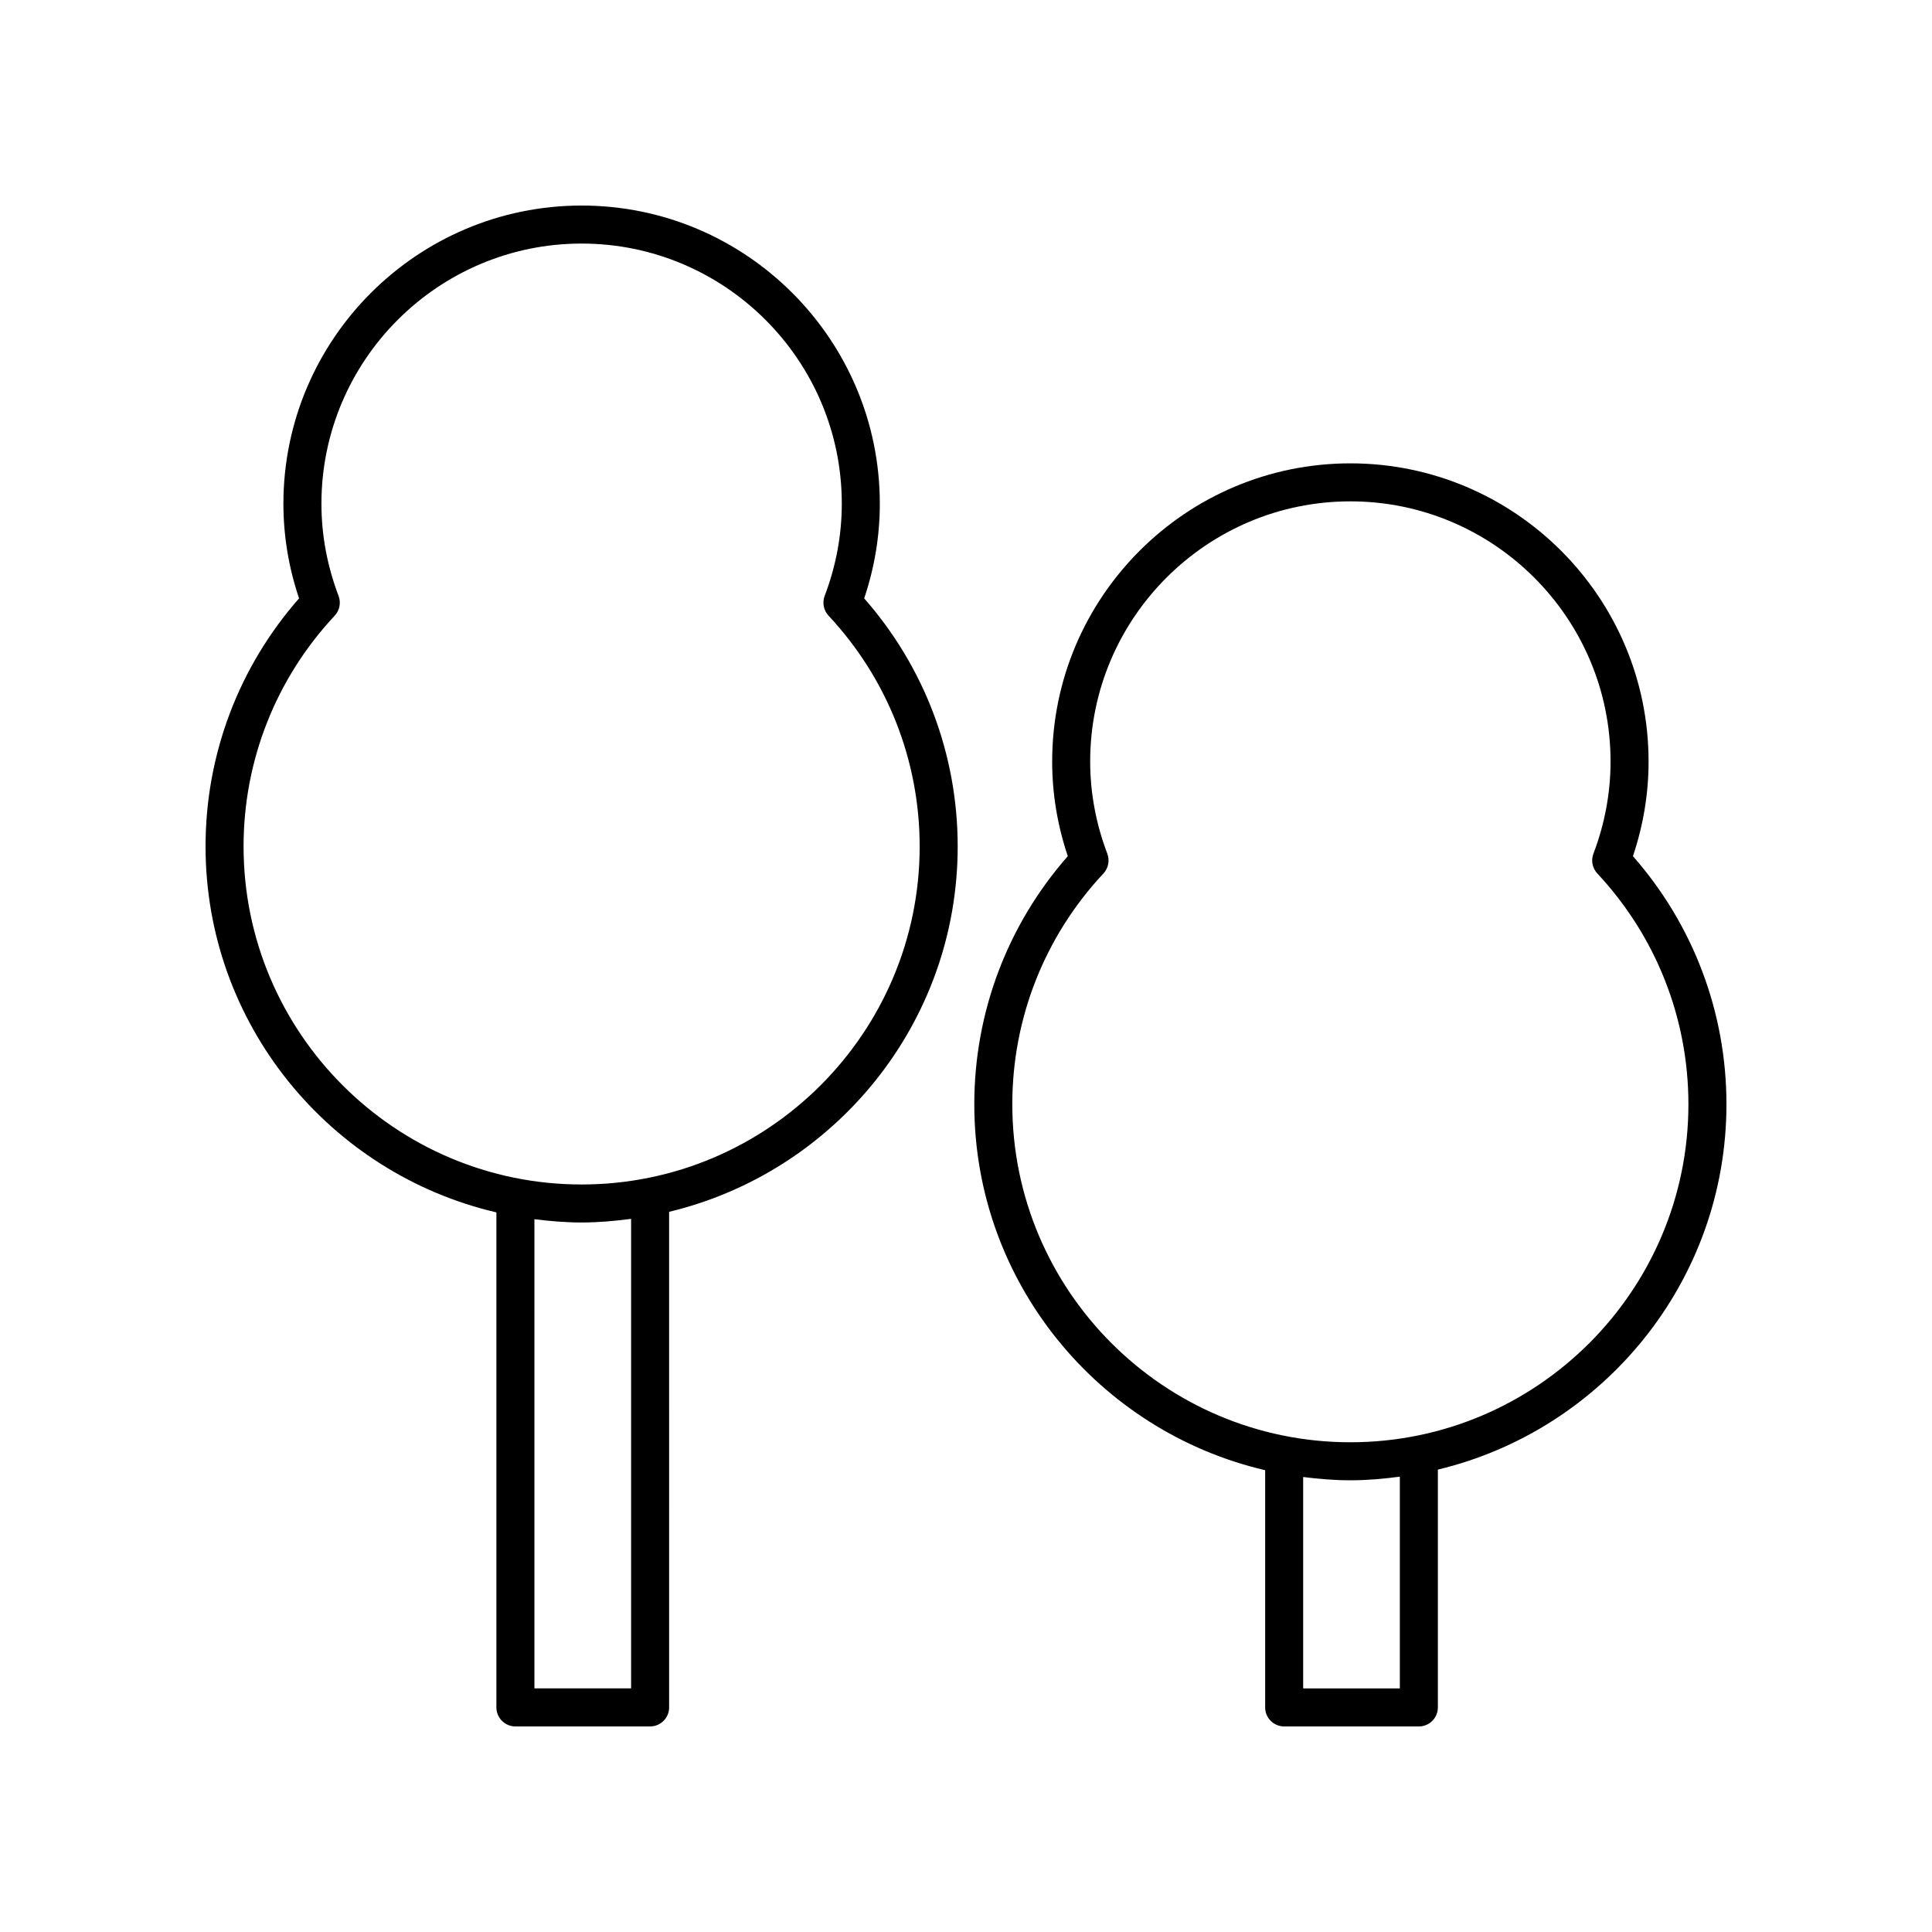
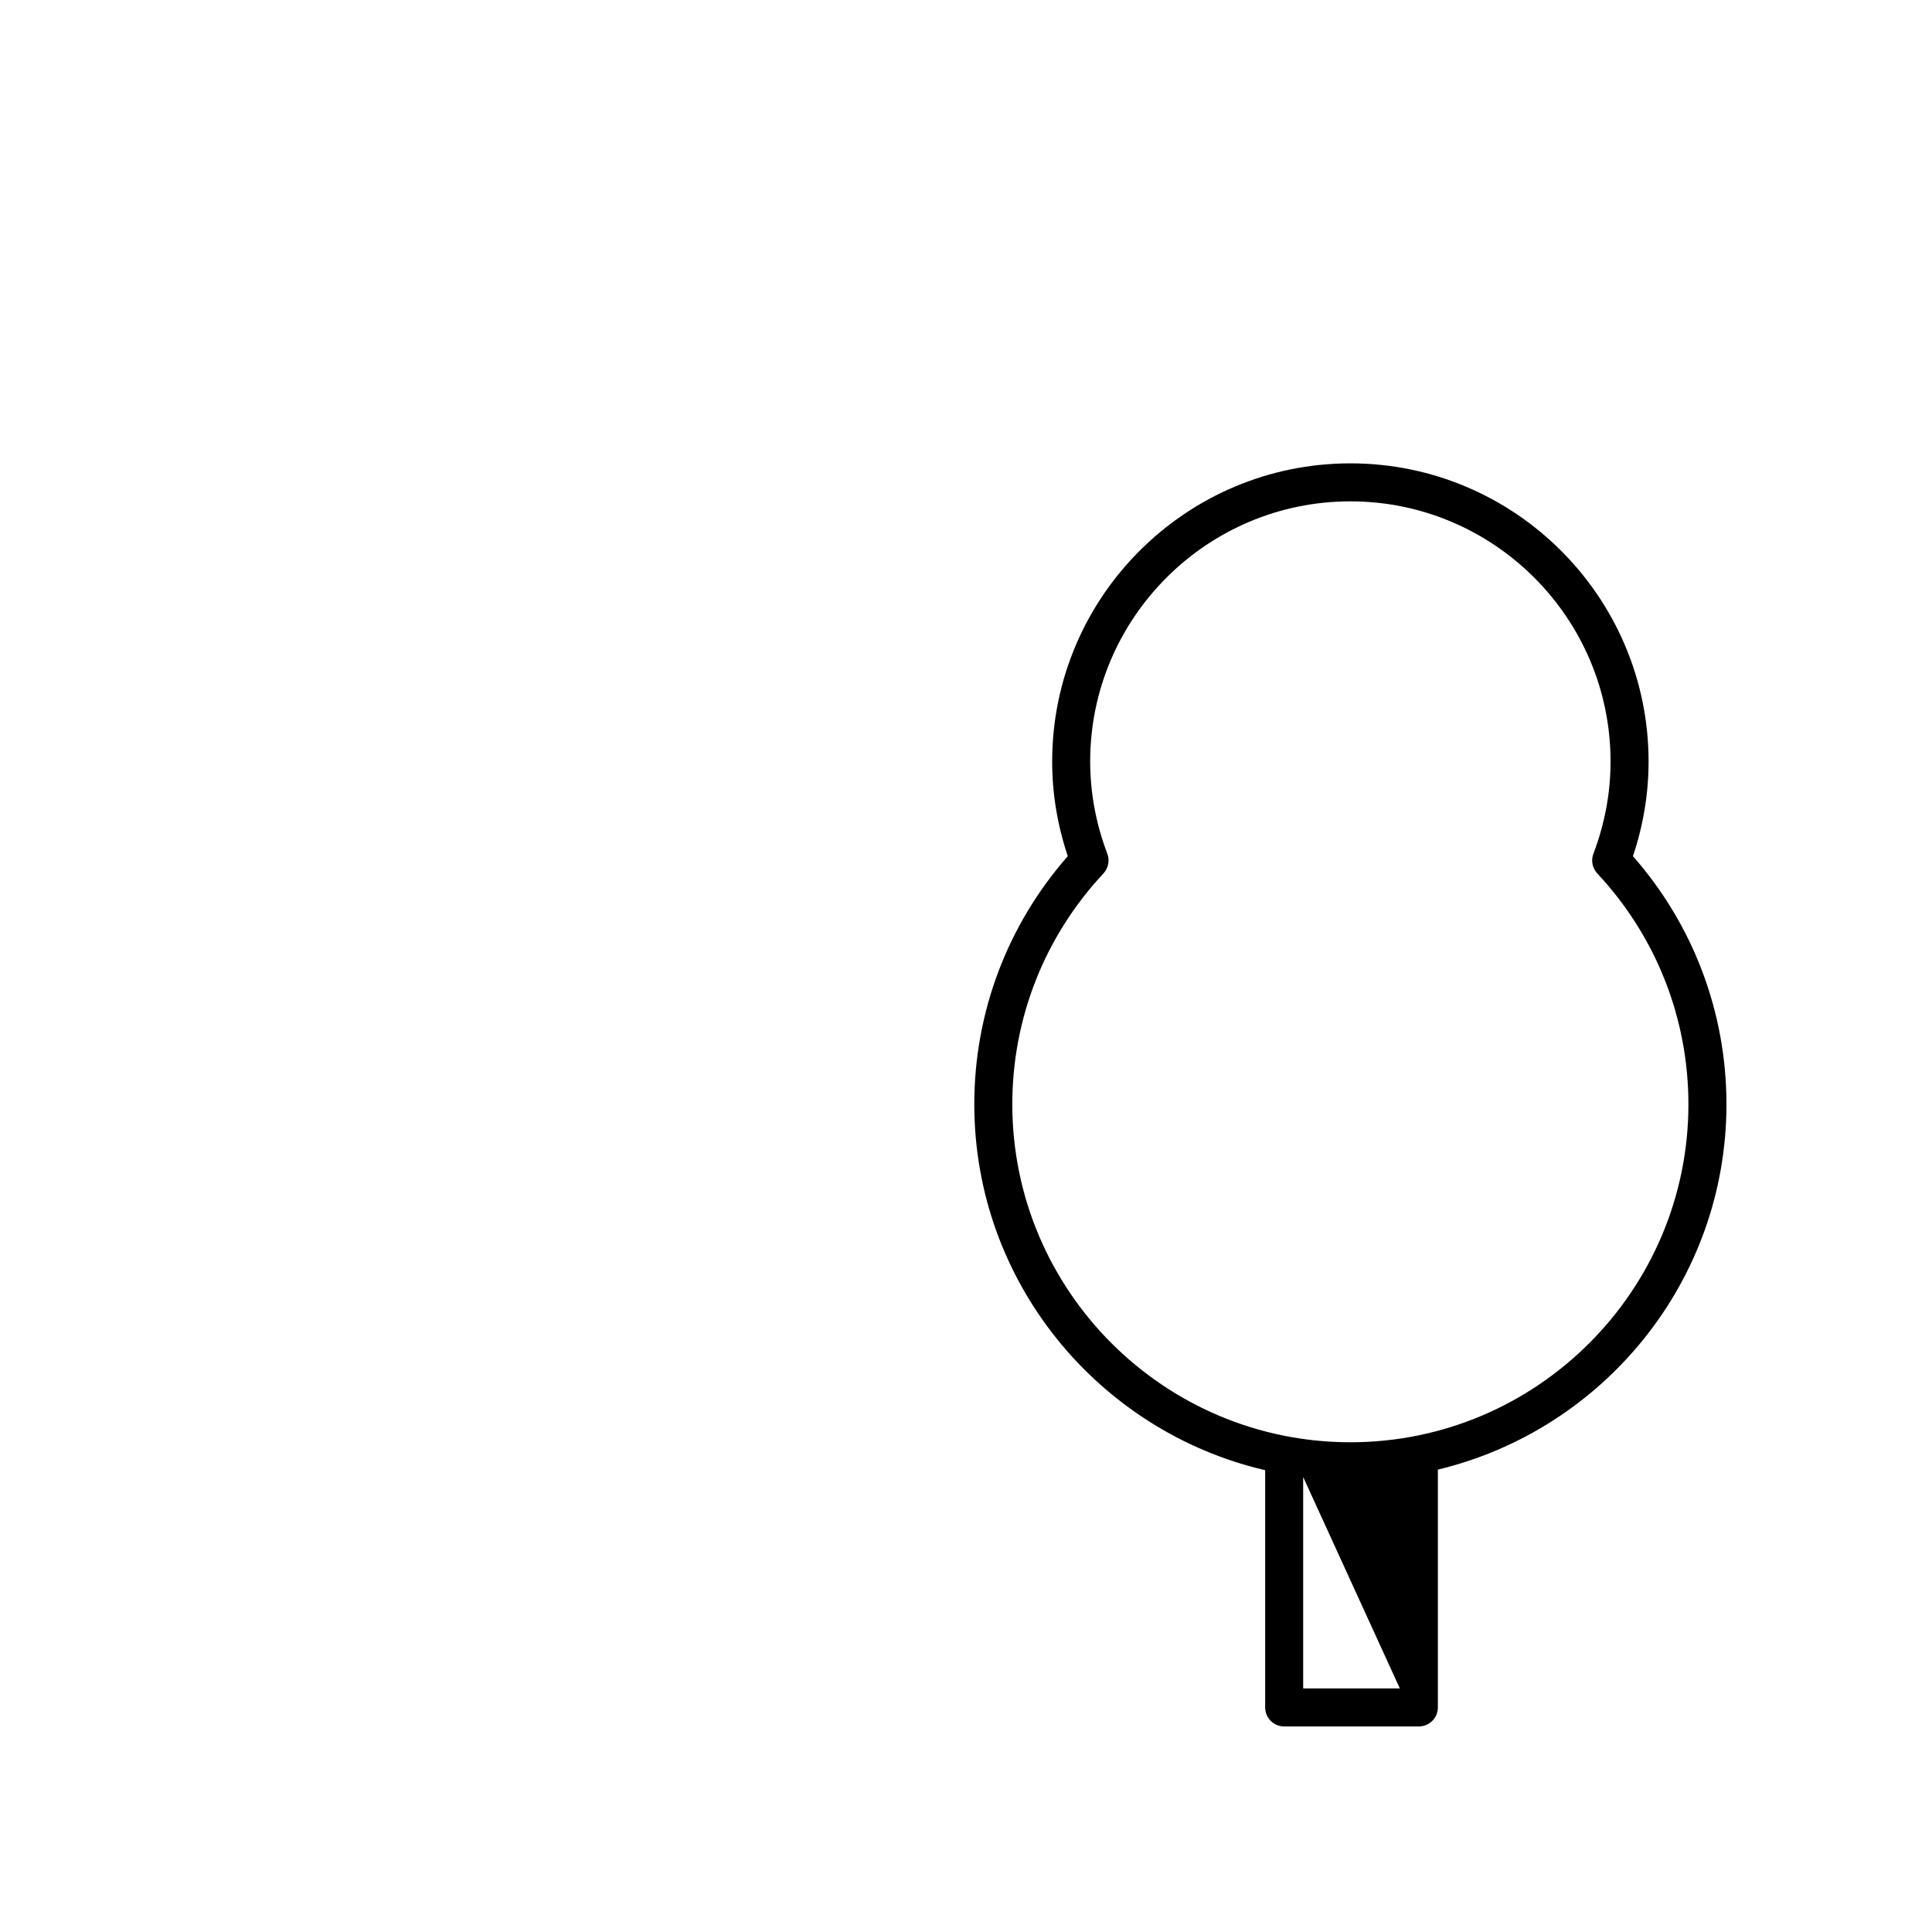
<svg xmlns="http://www.w3.org/2000/svg" fill="#000000" width="800px" height="800px" version="1.1" viewBox="144 144 512 512">
  <g>
-     <path d="m377.16 277.5c0-43.578-35.449-79.027-79.027-79.027s-79.027 35.449-79.027 79.027c0 8.48 1.395 16.902 4.148 25.074-16.004 18.207-24.781 41.426-24.781 65.734 0 47.176 32.984 86.715 77.078 96.984v131.19c0 2.781 2.254 5.039 5.039 5.039h35.695c2.781 0 5.039-2.254 5.039-5.039l-0.004-131.34c43.789-10.492 76.477-49.871 76.477-96.832 0-24.309-8.777-47.527-24.781-65.734 2.754-8.172 4.144-16.59 4.144-25.07zm-65.914 313.94h-25.617l-0.004-124.34c4.106 0.516 8.262 0.871 12.508 0.871 4.453 0 8.809-0.395 13.113-0.965zm76.477-223.13c0 49.398-40.188 89.59-89.59 89.59-49.398-0.004-89.586-40.191-89.586-89.59 0-22.773 8.574-44.492 24.148-61.148 1.312-1.406 1.711-3.434 1.031-5.231-3.016-7.938-4.543-16.156-4.543-24.43-0.004-38.02 30.93-68.953 68.949-68.953s68.953 30.934 68.953 68.953c0 8.273-1.527 16.496-4.543 24.43-0.68 1.797-0.281 3.824 1.031 5.231 15.57 16.656 24.148 38.371 24.148 61.148z" />
-     <path d="m580.89 345.82c0-43.578-35.449-79.027-79.027-79.027s-79.027 35.449-79.027 79.027c0 8.48 1.391 16.898 4.144 25.074-16.004 18.207-24.781 41.43-24.781 65.738 0 47.176 32.984 86.715 77.082 96.984v62.871c0 2.781 2.254 5.039 5.039 5.039h35.691c2.781 0 5.039-2.254 5.039-5.039v-63.027c43.789-10.492 76.477-49.867 76.477-96.828 0-24.309-8.777-47.531-24.781-65.738 2.75-8.172 4.144-16.59 4.144-25.074zm-65.918 245.63h-25.617v-56.027c4.106 0.516 8.262 0.871 12.508 0.871 4.453 0 8.809-0.395 13.109-0.965zm76.477-154.82c0 49.398-40.188 89.586-89.586 89.586s-89.59-40.188-89.59-89.586c0-22.777 8.574-44.496 24.148-61.152 1.312-1.406 1.711-3.434 1.031-5.231-3.012-7.938-4.543-16.156-4.543-24.43 0-38.02 30.934-68.953 68.953-68.953s68.953 30.934 68.953 68.953c0 8.277-1.527 16.496-4.543 24.43-0.68 1.797-0.281 3.824 1.031 5.231 15.57 16.656 24.145 38.375 24.145 61.152z" />
+     <path d="m580.89 345.82c0-43.578-35.449-79.027-79.027-79.027s-79.027 35.449-79.027 79.027c0 8.48 1.391 16.898 4.144 25.074-16.004 18.207-24.781 41.43-24.781 65.738 0 47.176 32.984 86.715 77.082 96.984v62.871c0 2.781 2.254 5.039 5.039 5.039h35.691c2.781 0 5.039-2.254 5.039-5.039v-63.027c43.789-10.492 76.477-49.867 76.477-96.828 0-24.309-8.777-47.531-24.781-65.738 2.75-8.172 4.144-16.59 4.144-25.074zm-65.918 245.63h-25.617v-56.027zm76.477-154.82c0 49.398-40.188 89.586-89.586 89.586s-89.59-40.188-89.59-89.586c0-22.777 8.574-44.496 24.148-61.152 1.312-1.406 1.711-3.434 1.031-5.231-3.012-7.938-4.543-16.156-4.543-24.43 0-38.02 30.934-68.953 68.953-68.953s68.953 30.934 68.953 68.953c0 8.277-1.527 16.496-4.543 24.43-0.68 1.797-0.281 3.824 1.031 5.231 15.57 16.656 24.145 38.375 24.145 61.152z" />
  </g>
</svg>